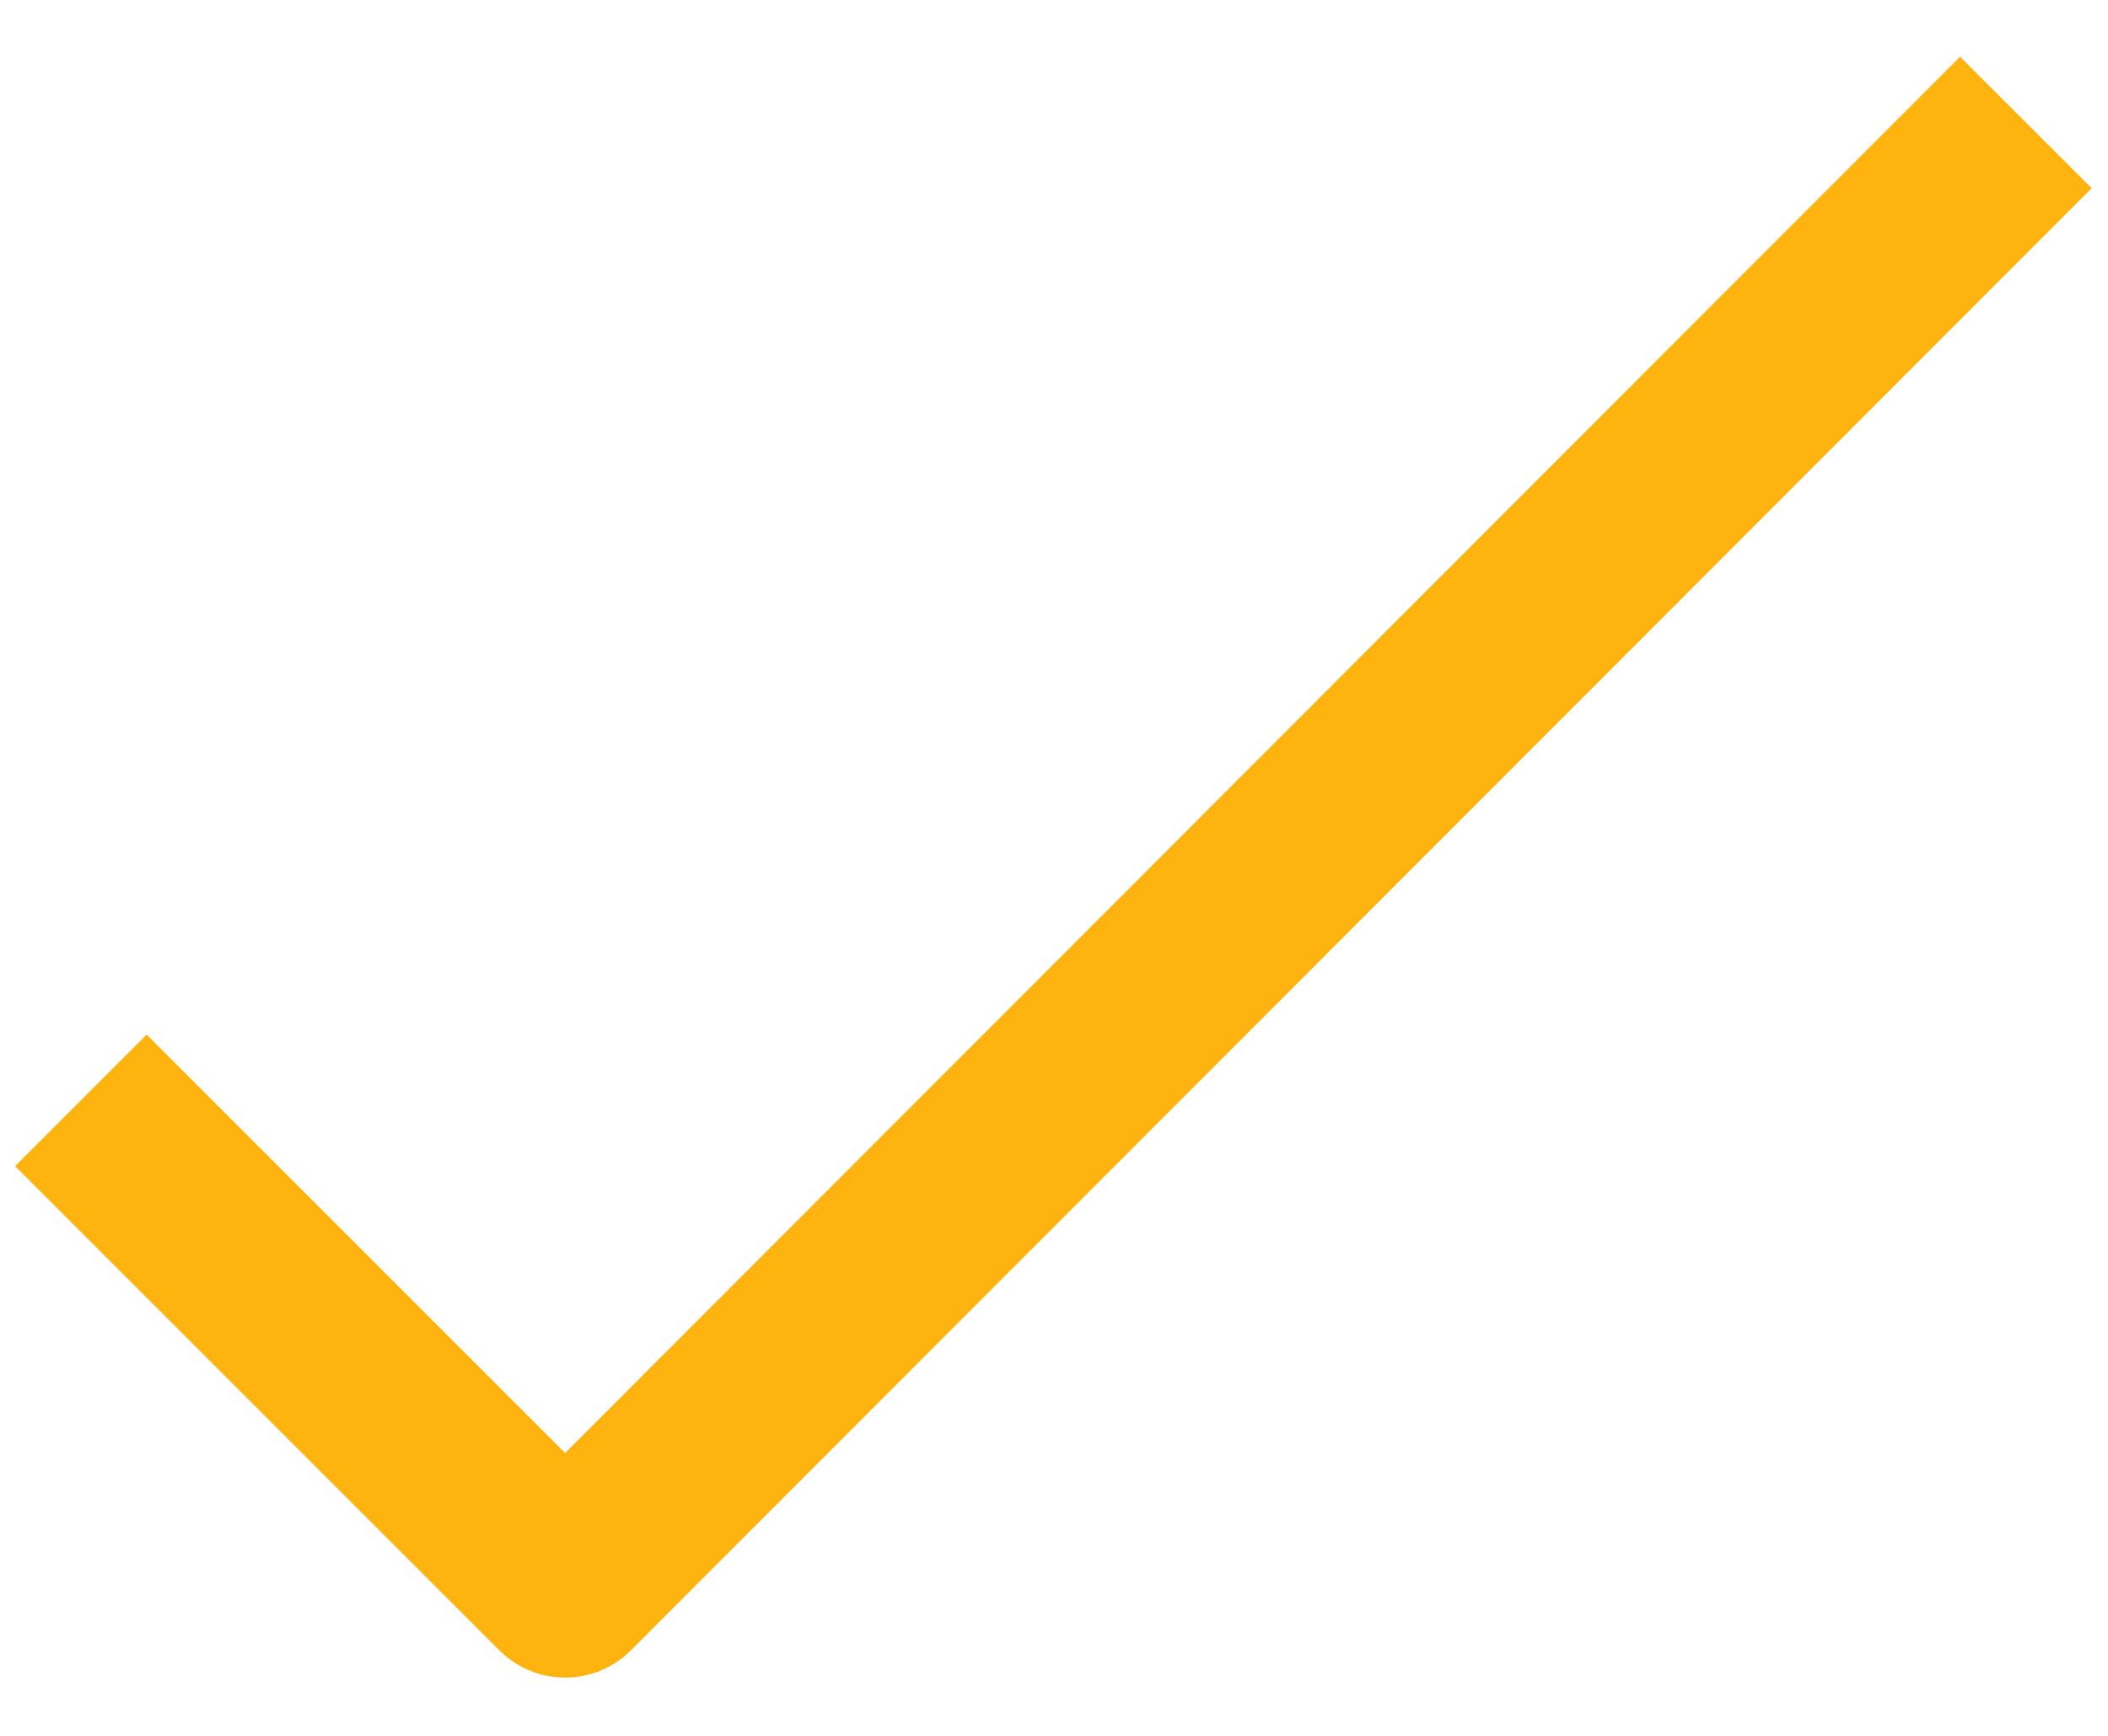
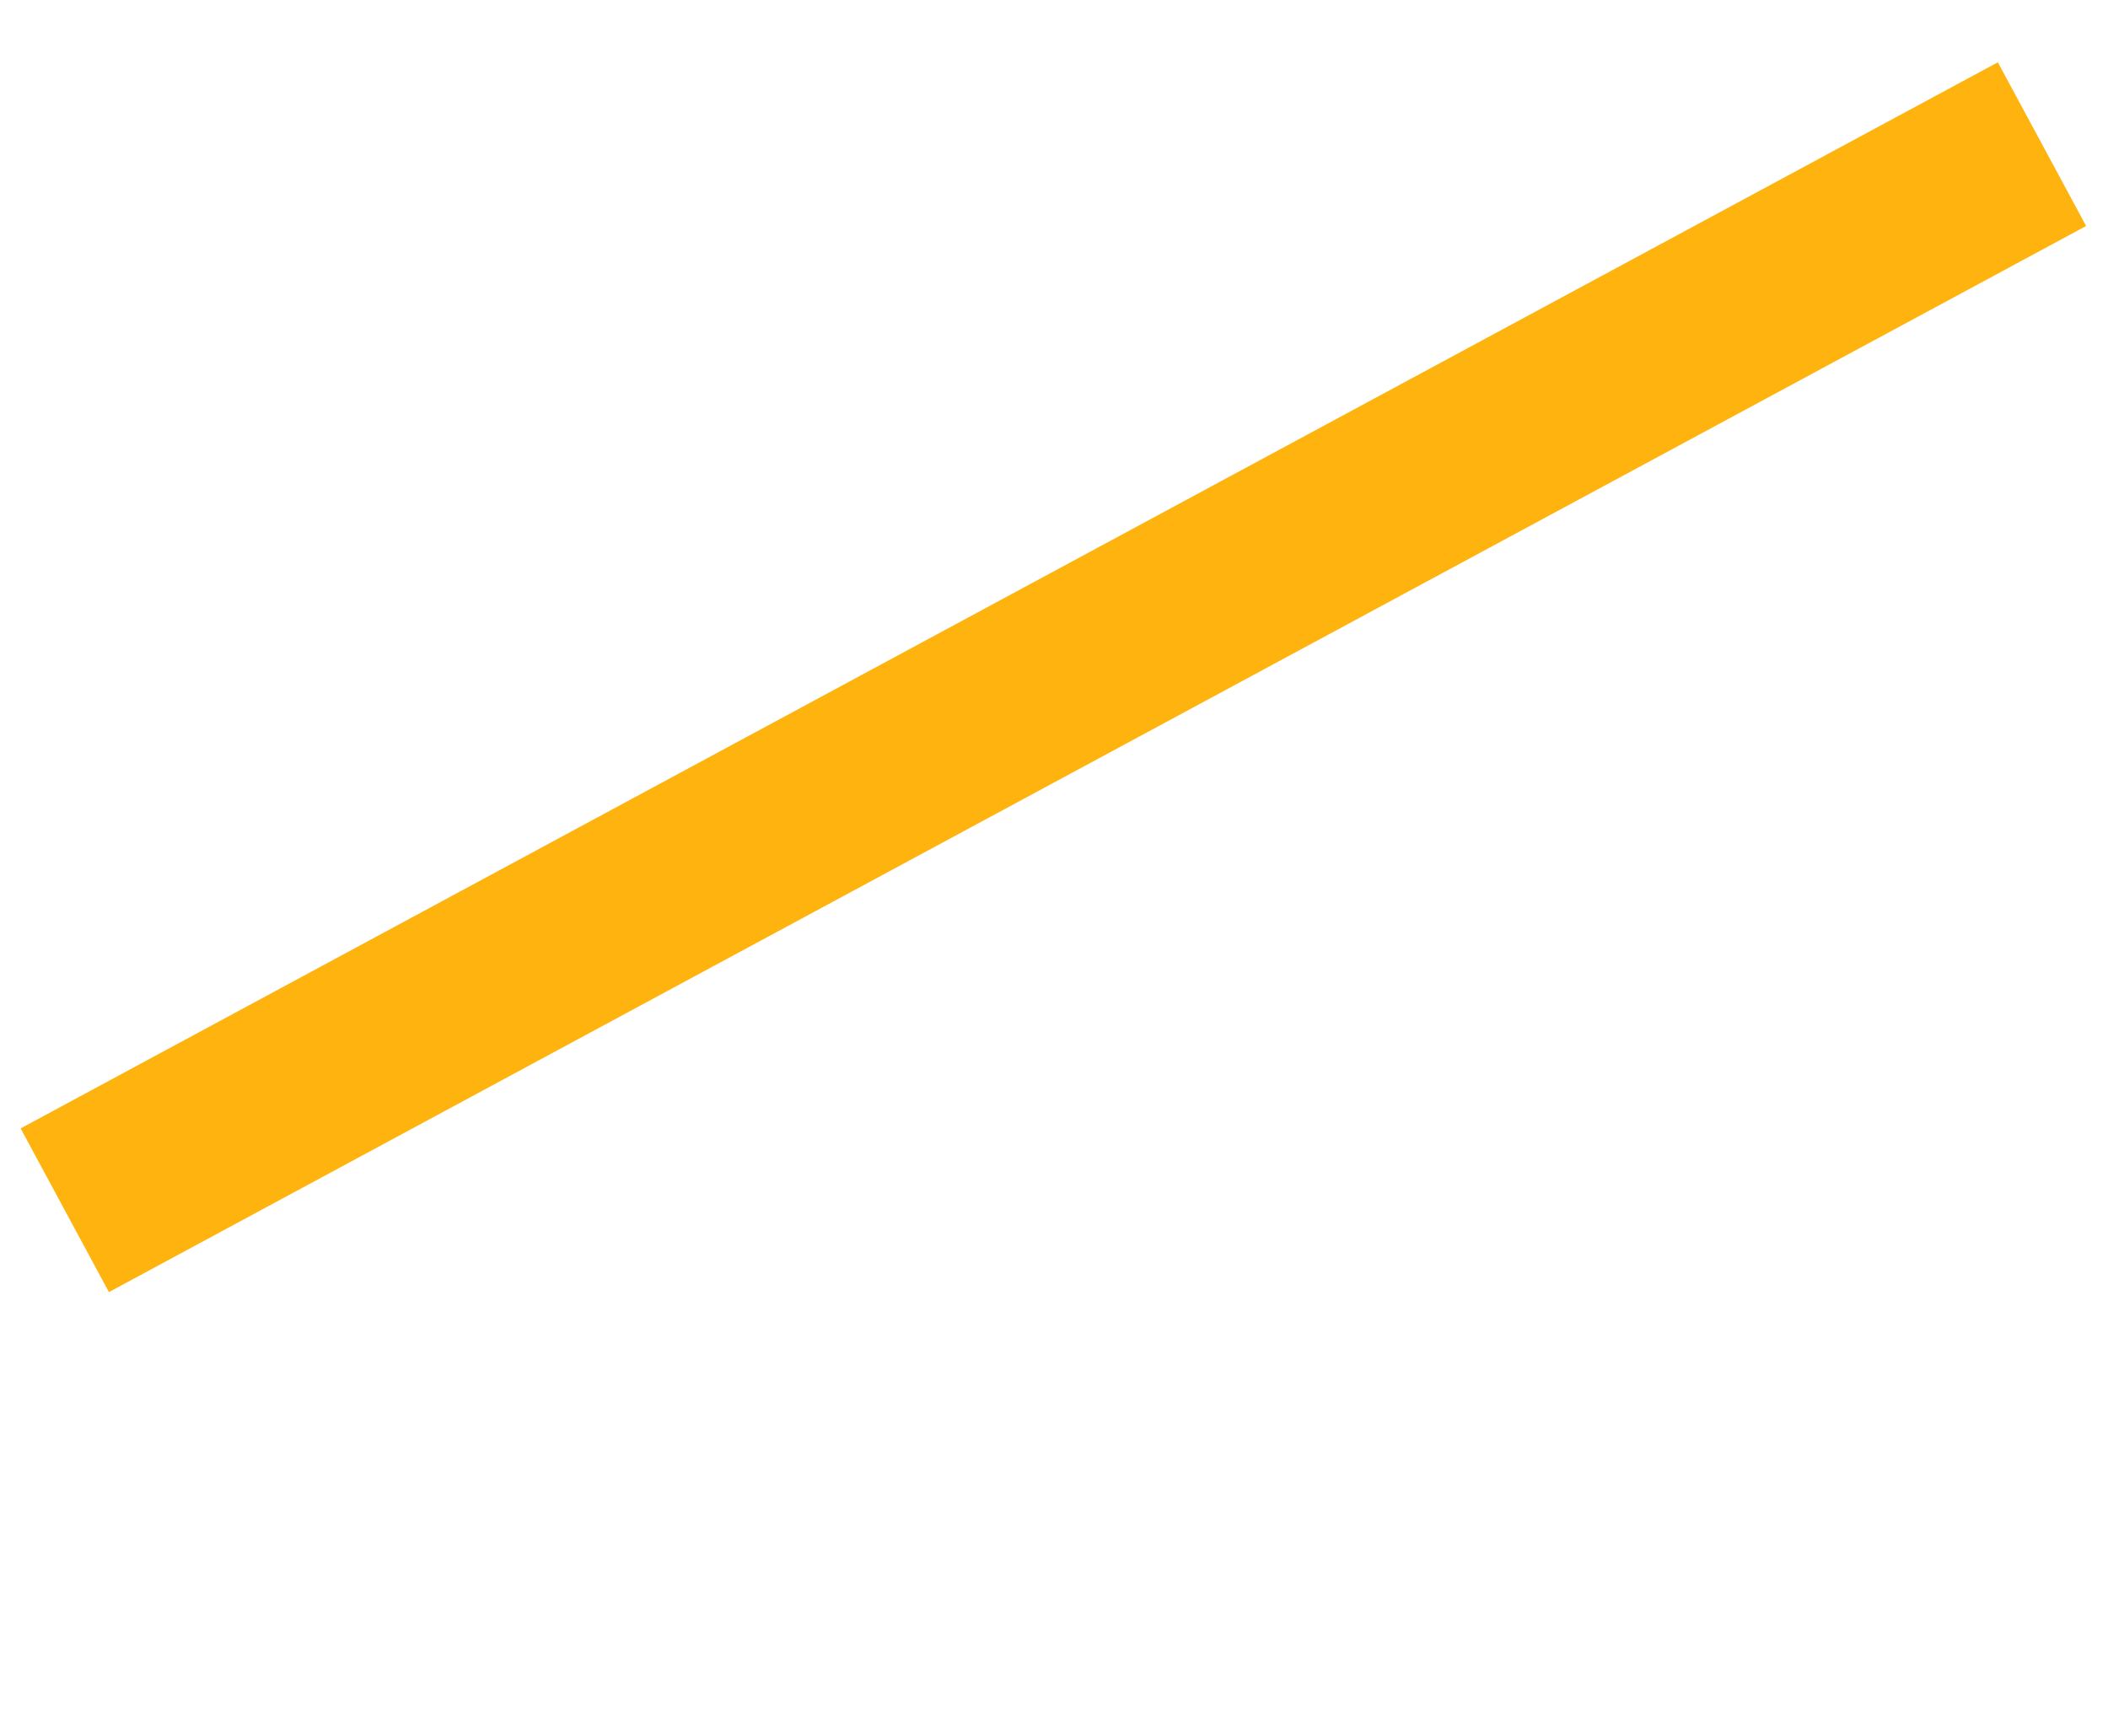
<svg xmlns="http://www.w3.org/2000/svg" width="34" height="28" viewBox="0 0 34 28" fill="none">
-   <path d="M31.615 3.037L9.115 25.56L2.365 18.81" stroke="#FFB30F" stroke-width="3" stroke-linecap="square" stroke-linejoin="round" />
+   <path d="M31.615 3.037L2.365 18.81" stroke="#FFB30F" stroke-width="3" stroke-linecap="square" stroke-linejoin="round" />
</svg>